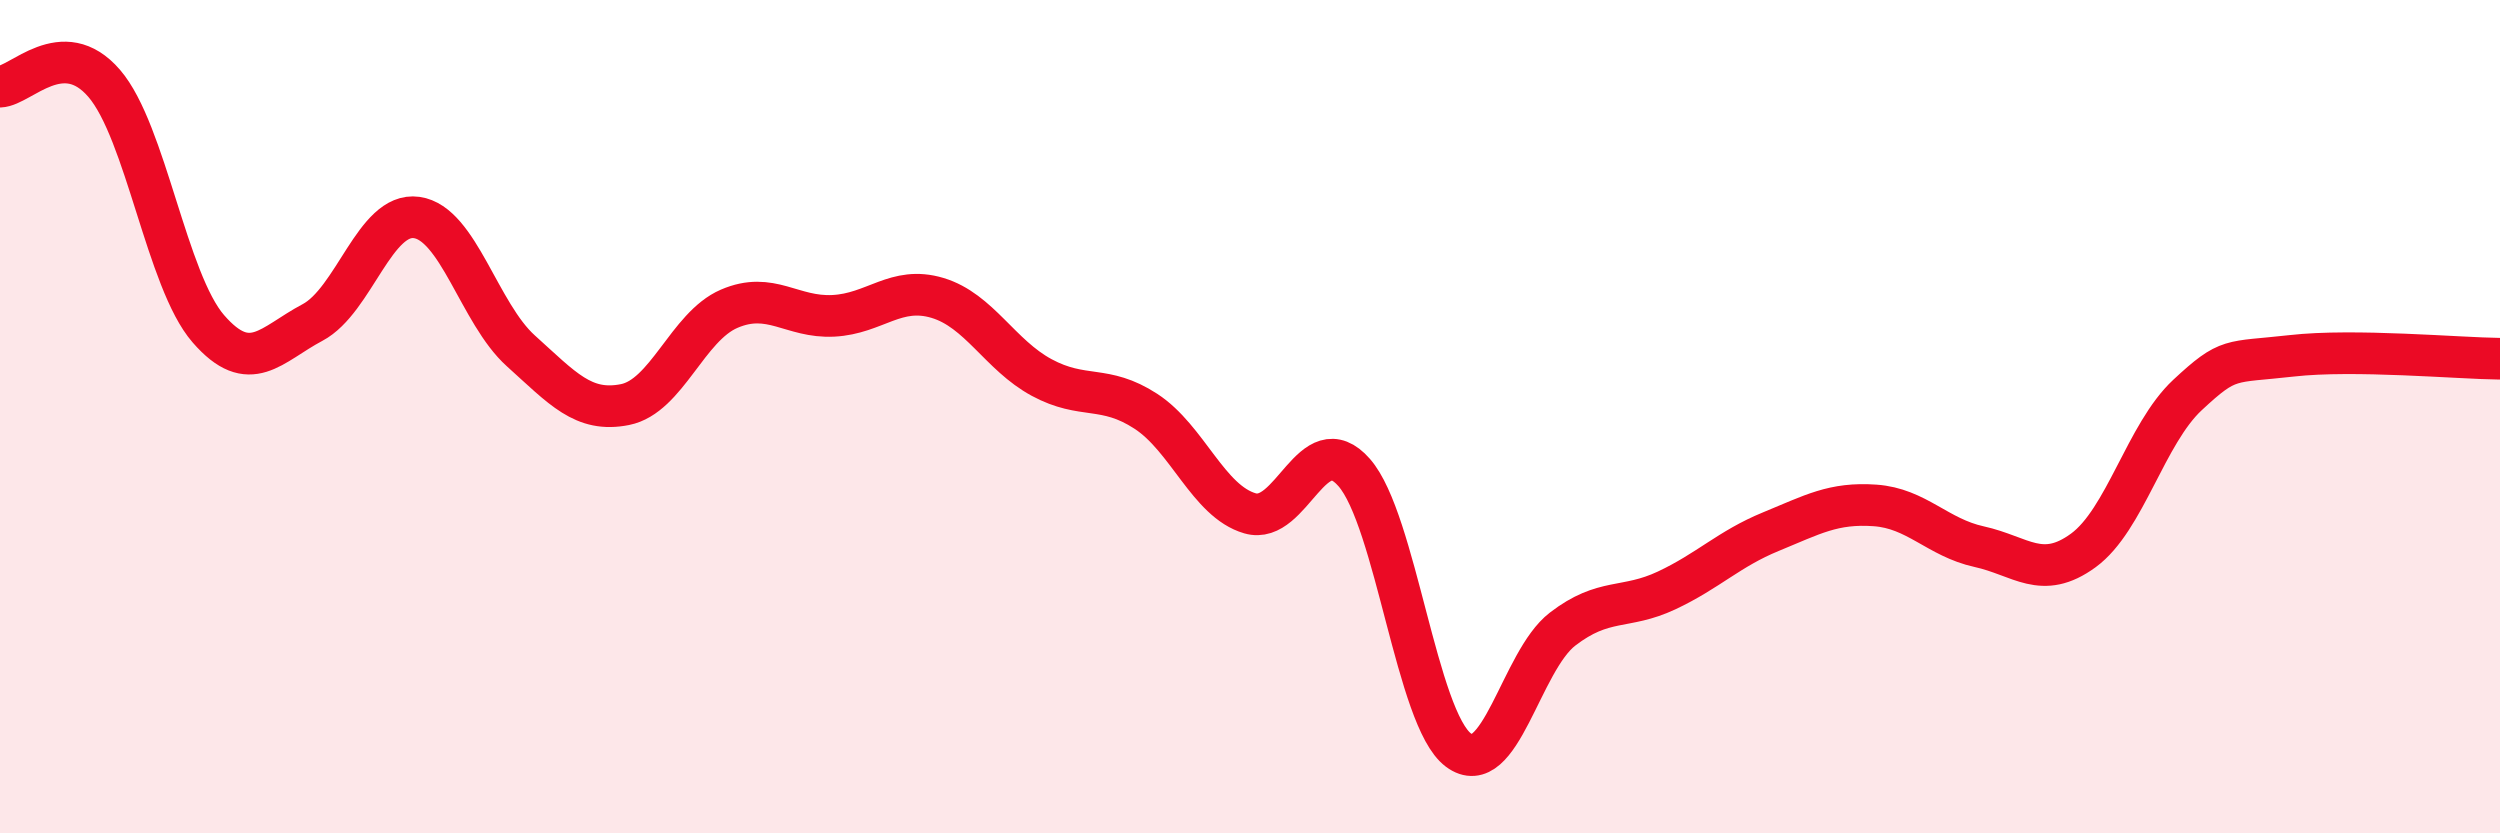
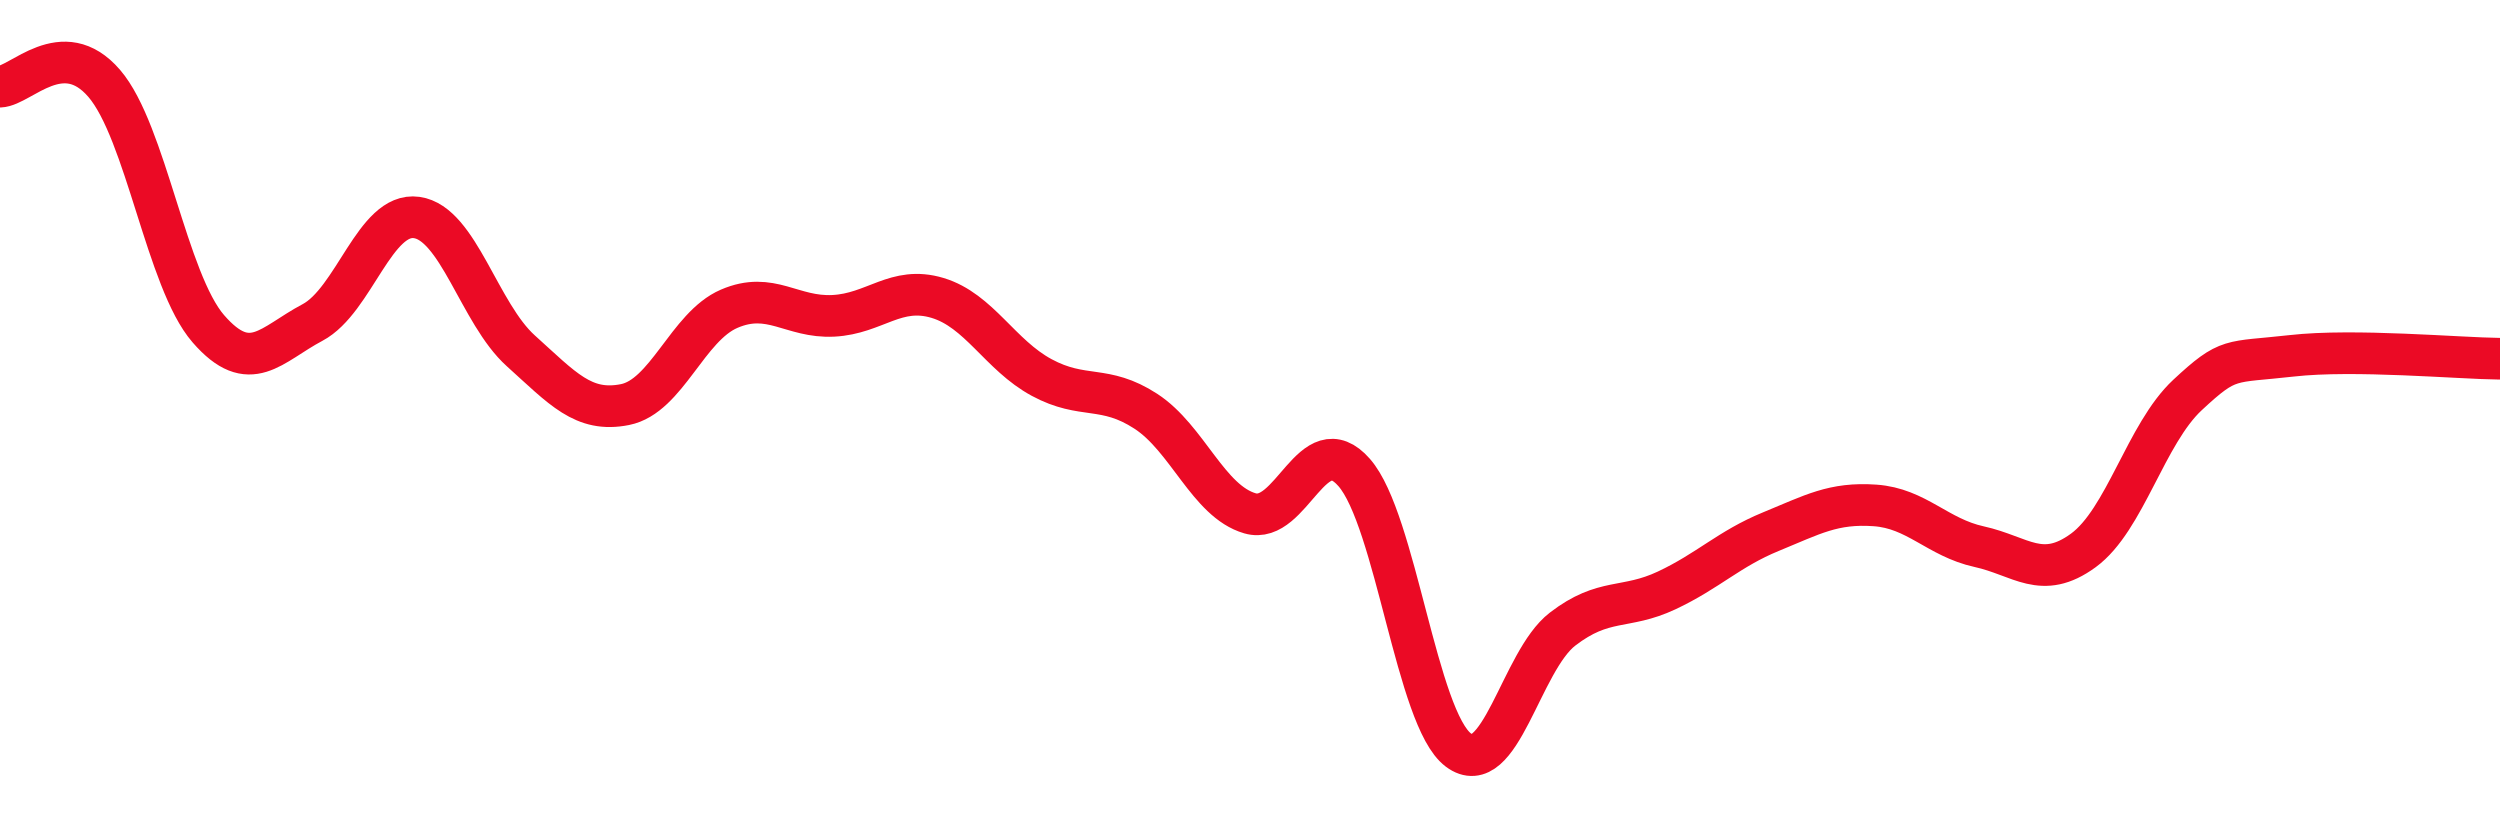
<svg xmlns="http://www.w3.org/2000/svg" width="60" height="20" viewBox="0 0 60 20">
-   <path d="M 0,2.08 C 0.5,2.06 1.5,0.84 2.5,2 C 3.5,3.16 4,6.74 5,7.89 C 6,9.04 6.5,8.27 7.5,7.74 C 8.5,7.21 9,5.08 10,5.22 C 11,5.36 11.5,7.52 12.5,8.42 C 13.5,9.32 14,9.91 15,9.71 C 16,9.51 16.5,7.84 17.5,7.41 C 18.5,6.98 19,7.63 20,7.58 C 21,7.53 21.5,6.85 22.5,7.15 C 23.5,7.45 24,8.52 25,9.06 C 26,9.6 26.5,9.22 27.5,9.87 C 28.5,10.52 29,12.03 30,12.32 C 31,12.61 31.5,10.2 32.5,11.34 C 33.5,12.48 34,17.25 35,18 C 36,18.75 36.5,15.87 37.5,15.1 C 38.5,14.33 39,14.64 40,14.17 C 41,13.7 41.5,13.17 42.5,12.76 C 43.5,12.35 44,12.06 45,12.13 C 46,12.2 46.5,12.9 47.5,13.12 C 48.5,13.34 49,13.94 50,13.21 C 51,12.48 51.5,10.41 52.5,9.48 C 53.5,8.55 53.5,8.71 55,8.54 C 56.5,8.37 59,8.6 60,8.61L60 20L0 20Z" fill="#EB0A25" opacity="0.1" stroke-linecap="round" stroke-linejoin="round" />
  <path d="M 0,2.08 C 0.5,2.06 1.5,0.84 2.5,2 C 3.5,3.16 4,6.74 5,7.89 C 6,9.04 6.5,8.27 7.5,7.74 C 8.5,7.21 9,5.08 10,5.22 C 11,5.36 11.5,7.52 12.5,8.42 C 13.5,9.32 14,9.91 15,9.71 C 16,9.51 16.5,7.84 17.5,7.41 C 18.5,6.98 19,7.63 20,7.58 C 21,7.53 21.5,6.85 22.5,7.15 C 23.5,7.45 24,8.52 25,9.06 C 26,9.6 26.5,9.22 27.5,9.87 C 28.5,10.52 29,12.03 30,12.32 C 31,12.61 31.5,10.2 32.5,11.34 C 33.5,12.48 34,17.25 35,18 C 36,18.75 36.5,15.87 37.5,15.1 C 38.5,14.33 39,14.64 40,14.17 C 41,13.7 41.5,13.17 42.5,12.76 C 43.5,12.35 44,12.06 45,12.13 C 46,12.2 46.5,12.9 47.5,13.12 C 48.5,13.34 49,13.94 50,13.21 C 51,12.48 51.5,10.41 52.5,9.48 C 53.5,8.55 53.5,8.71 55,8.54 C 56.5,8.37 59,8.6 60,8.61" stroke="#EB0A25" stroke-width="1" fill="none" stroke-linecap="round" stroke-linejoin="round" />
</svg>